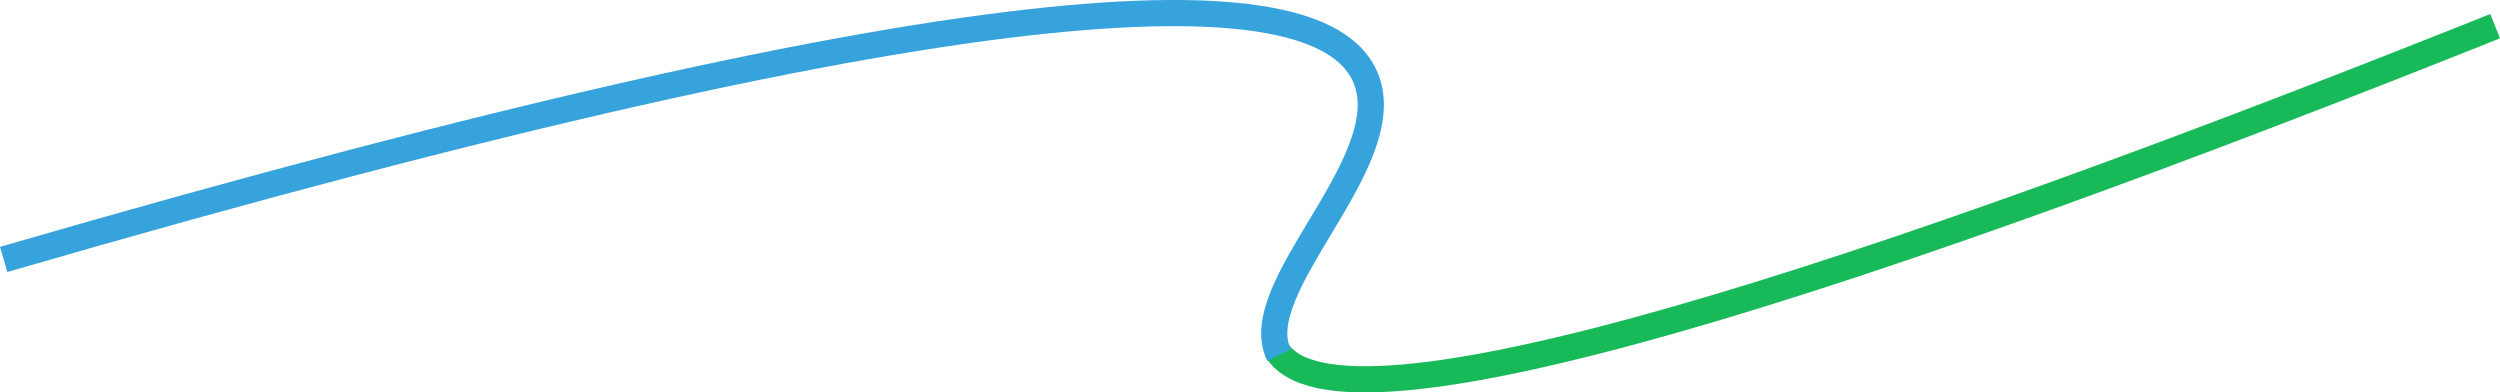
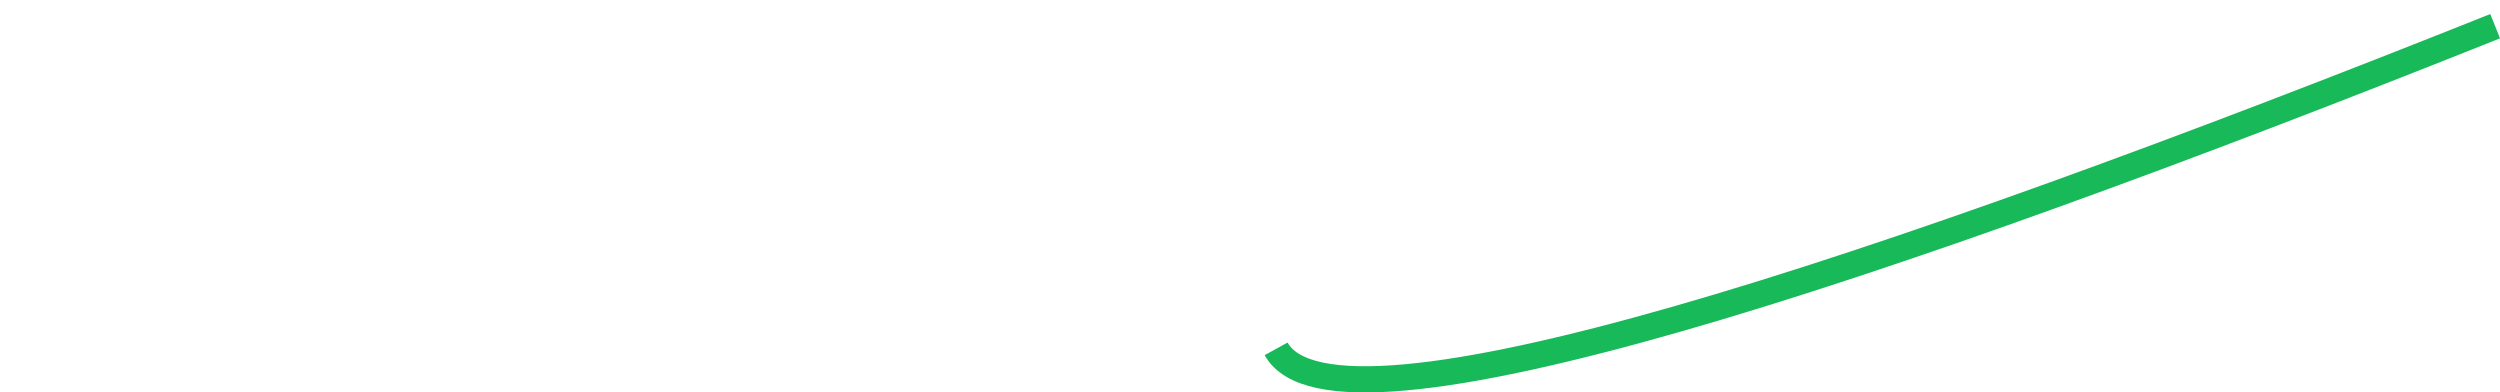
<svg xmlns="http://www.w3.org/2000/svg" id="_レイヤー_2" viewBox="0 0 190.99 29.98">
  <defs>
    <style>.cls-1{stroke:#18b958;}.cls-1,.cls-2{fill:none;stroke-miterlimit:10;stroke-width:2px;}.cls-2{stroke:#36a3dc;}</style>
  </defs>
  <g id="_レイヤー_4">
    <path class="cls-1" d="M190.62,2c-46.94,18.74-88.69,32.71-93.13,24.65" />
-     <path class="cls-2" d="M.28,19.82C77.21-2.53,101.26-1.94,104.37,6.05c2.5,6.43-9.22,15.96-6.65,21.08" />
  </g>
</svg>